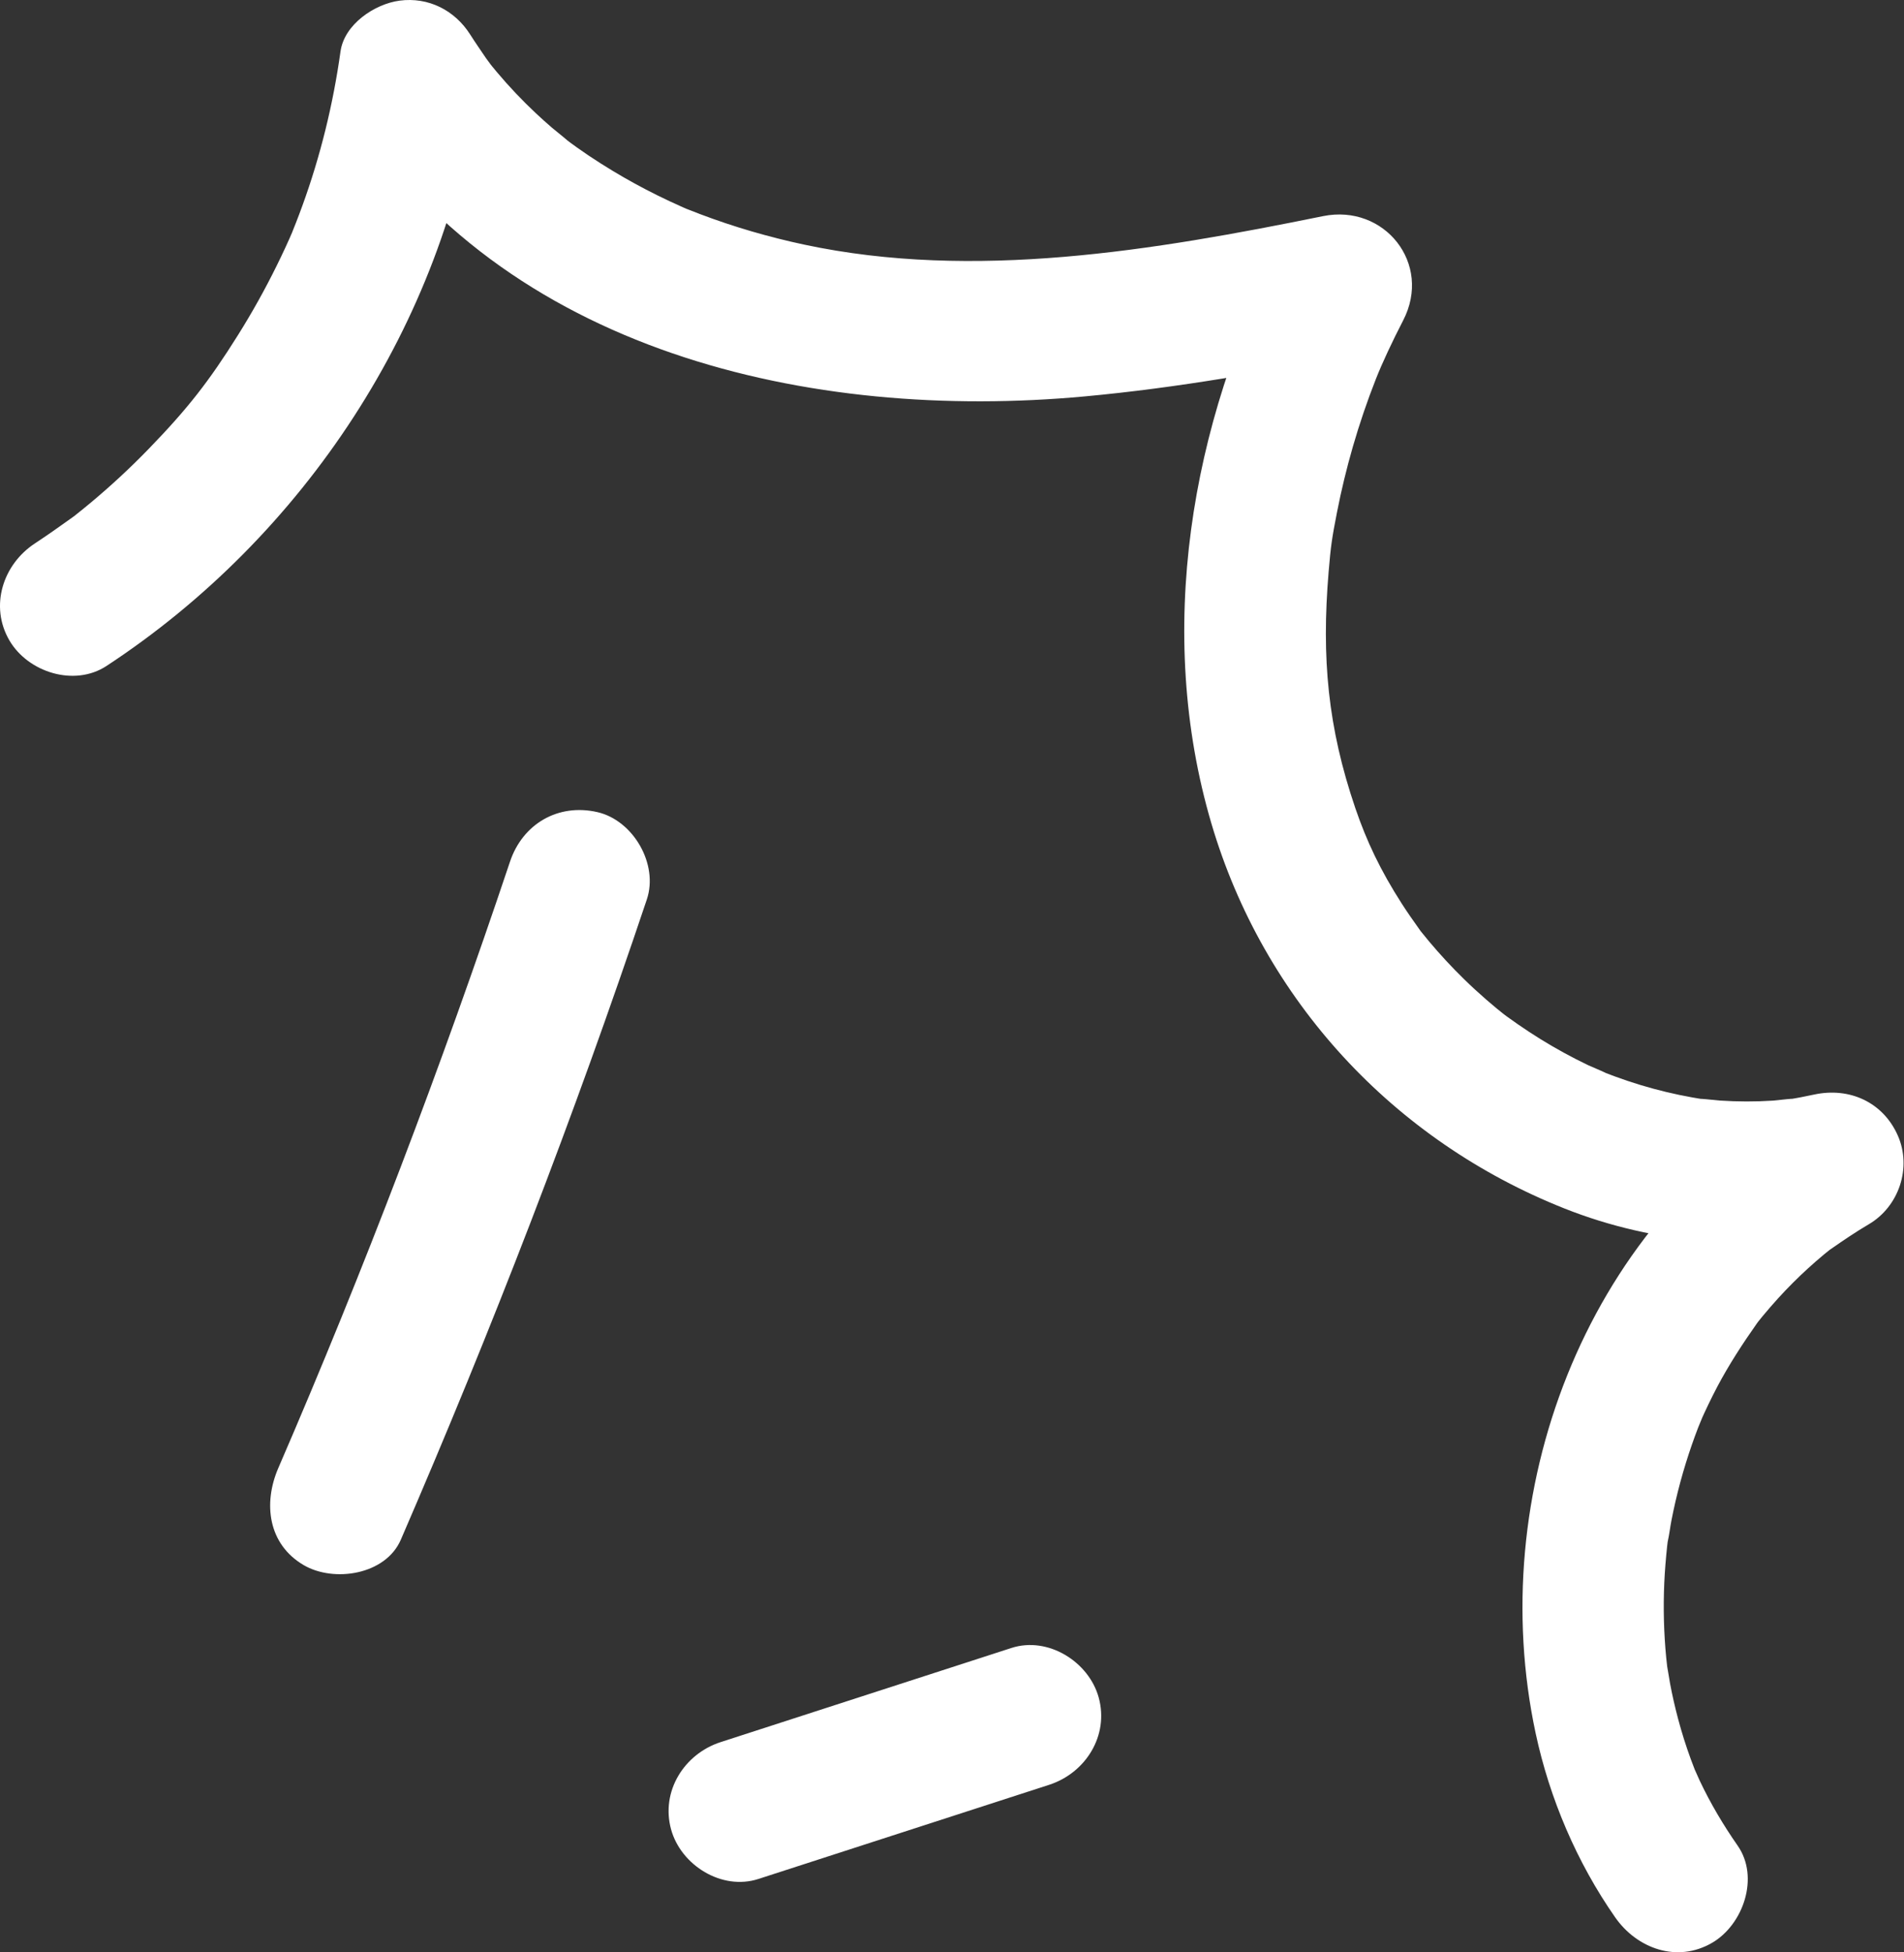
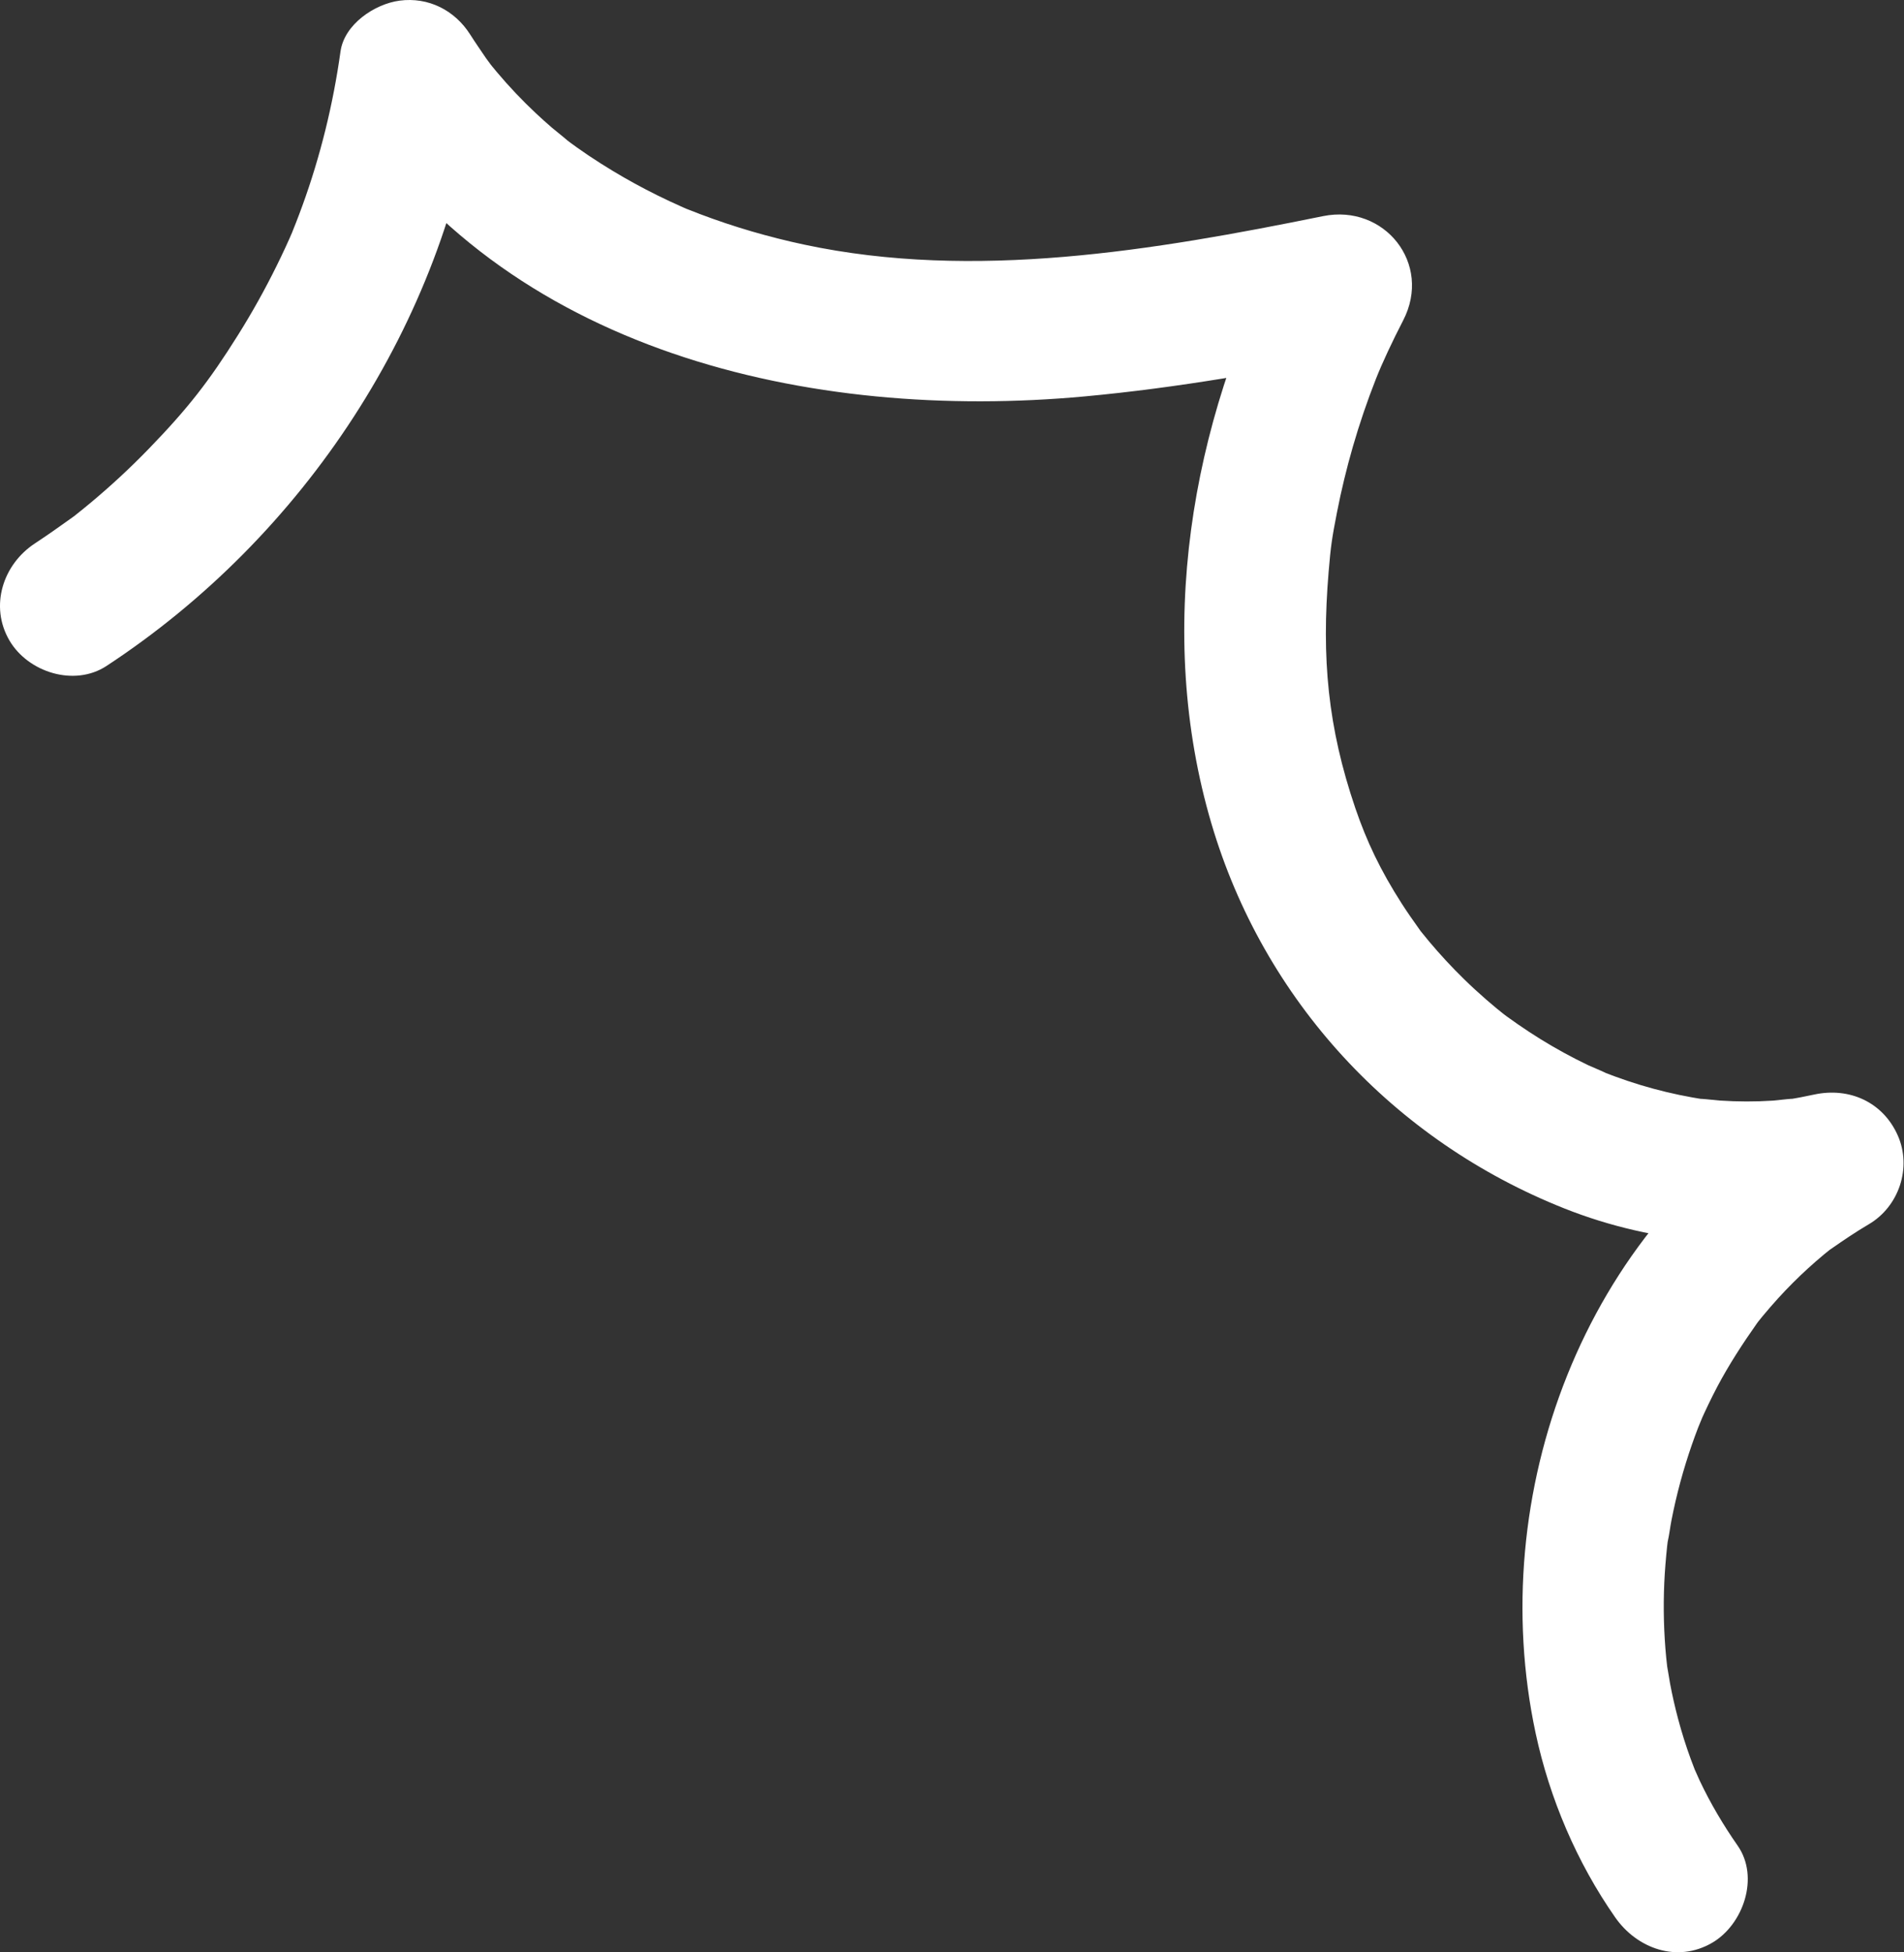
<svg xmlns="http://www.w3.org/2000/svg" width="79" height="81" viewBox="0 0 79 81" fill="none">
  <rect x="0" y="0" width="79" height="81" fill="#333333" stroke="none" />
  <path d="M4.42 27.631C12.6 22.262 18.448 13.437 19.806 3.701C18.012 3.936 16.219 4.17 14.425 4.405C20.918 14.634 33.645 17.496 45 16.448C48.854 16.093 52.67 15.416 56.46 14.646C55.352 13.205 54.244 11.763 53.136 10.322C49.392 17.572 47.925 26.236 50.263 34.169C52.426 41.505 57.821 47.326 64.911 50.141C68.695 51.643 72.865 51.947 76.837 51.092C76.081 49.298 75.325 47.505 74.569 45.711C65.706 50.934 61.602 62.029 63.716 71.913C64.296 74.624 65.427 77.276 67.014 79.55C67.922 80.853 69.591 81.455 71.042 80.607C72.331 79.853 73.012 77.889 72.098 76.578C71.5 75.721 70.969 74.823 70.522 73.878C70.473 73.775 70.198 73.142 70.317 73.433C70.437 73.725 70.186 73.081 70.148 72.975C69.949 72.43 69.775 71.876 69.626 71.315C69.498 70.834 69.387 70.348 69.295 69.859C69.249 69.615 69.218 69.366 69.17 69.122C69.102 68.783 69.186 69.249 69.19 69.287C69.173 69.121 69.152 68.956 69.135 68.791C69.034 67.752 69.008 66.707 69.054 65.666C69.077 65.164 69.119 64.664 69.171 64.164C69.184 64.039 69.199 63.915 69.216 63.79C69.21 63.831 69.124 64.287 69.199 63.951C69.263 63.666 69.295 63.371 69.351 63.084C69.559 62.016 69.844 60.961 70.202 59.933C70.284 59.696 70.371 59.46 70.461 59.226C70.536 59.032 70.755 58.533 70.546 59.001C70.767 58.506 71 58.016 71.253 57.536C71.742 56.613 72.306 55.748 72.907 54.895C72.932 54.859 73.185 54.53 72.978 54.797C72.769 55.066 73.097 54.653 73.135 54.608C73.349 54.354 73.563 54.102 73.787 53.857C74.178 53.429 74.588 53.018 75.017 52.627C75.232 52.431 75.451 52.24 75.674 52.054C75.77 51.975 75.868 51.897 75.965 51.819C76.309 51.542 75.601 52.077 75.965 51.825C76.482 51.465 76.998 51.115 77.541 50.795C78.794 50.057 79.329 48.448 78.745 47.119C78.137 45.736 76.744 45.097 75.272 45.414C74.906 45.493 74.54 45.566 74.169 45.621C74.76 45.532 73.695 45.657 73.568 45.666C72.831 45.714 72.091 45.712 71.354 45.663C71.229 45.654 70.172 45.539 70.761 45.622C70.395 45.57 70.031 45.503 69.67 45.428C68.944 45.276 68.227 45.082 67.525 44.846C67.171 44.728 66.823 44.597 66.476 44.463C66.982 44.658 65.993 44.243 65.897 44.197C65.22 43.873 64.561 43.512 63.923 43.118C63.603 42.92 63.288 42.713 62.979 42.499C62.824 42.392 62.672 42.281 62.518 42.172C62.508 42.164 62.138 41.884 62.365 42.06C62.619 42.257 62.161 41.893 62.109 41.85C61.964 41.73 61.82 41.608 61.677 41.484C61.357 41.206 61.044 40.918 60.74 40.621C60.234 40.126 59.752 39.606 59.297 39.064C59.176 38.92 59.056 38.774 58.939 38.626C58.642 38.251 59.163 38.937 58.885 38.548C58.639 38.202 58.395 37.857 58.166 37.5C57.271 36.105 56.704 34.905 56.235 33.532C55.093 30.18 54.827 27.312 55.127 23.724C55.218 22.63 55.264 22.336 55.474 21.255C55.653 20.339 55.873 19.431 56.132 18.534C56.407 17.584 56.725 16.647 57.087 15.727C57.339 15.084 57.773 14.157 58.22 13.293C59.437 10.937 57.44 8.452 54.895 8.968C47.879 10.393 40.414 11.653 33.364 10.149C31.892 9.835 30.442 9.413 29.034 8.879C28.846 8.808 28.66 8.735 28.474 8.66C28.714 8.766 28.671 8.748 28.347 8.606C27.981 8.443 27.619 8.275 27.26 8.097C26.636 7.787 26.024 7.452 25.427 7.092C24.75 6.683 24.087 6.244 23.457 5.764C23.808 6.032 22.978 5.365 22.901 5.298C22.677 5.105 22.458 4.908 22.242 4.706C21.668 4.168 21.125 3.596 20.619 2.994C20.492 2.843 20.367 2.691 20.245 2.536C20.405 2.74 20.381 2.702 20.171 2.422C19.948 2.093 19.722 1.768 19.509 1.433C18.869 0.424 17.771 -0.133 16.576 0.027C15.545 0.166 14.286 1.005 14.128 2.136C13.823 4.322 13.298 6.467 12.544 8.541C12.459 8.776 12.37 9.01 12.279 9.244C12.229 9.373 12.024 9.876 12.177 9.514C11.963 10.021 11.728 10.521 11.485 11.015C10.998 12.004 10.461 12.968 9.875 13.902C8.67 15.825 7.791 16.951 6.173 18.621C5.407 19.412 4.598 20.162 3.752 20.867C3.56 21.028 3.365 21.185 3.169 21.341C2.954 21.511 3.307 21.248 2.93 21.52C2.442 21.871 1.951 22.216 1.448 22.547C0.12 23.418 -0.441 25.152 0.392 26.575C1.164 27.894 3.085 28.507 4.42 27.631Z" fill="white" />
-   <path d="M16.631 63.884C20.402 55.172 23.822 46.317 26.839 37.316C27.328 35.855 26.274 34.035 24.782 33.695C23.155 33.324 21.685 34.186 21.161 35.751C18.307 44.266 15.108 52.683 11.547 60.912C10.916 62.37 11.115 64.07 12.603 64.94C13.847 65.667 15.996 65.351 16.631 63.884Z" fill="white" />
-   <path d="M31.466 77.961C35.488 76.658 39.509 75.356 43.531 74.054C45.043 73.564 46.022 72.014 45.587 70.432C45.179 68.948 43.484 67.884 41.966 68.376C37.944 69.678 33.922 70.98 29.901 72.282C28.389 72.772 27.41 74.322 27.844 75.904C28.252 77.389 29.947 78.452 31.466 77.961Z" fill="white" />
</svg>